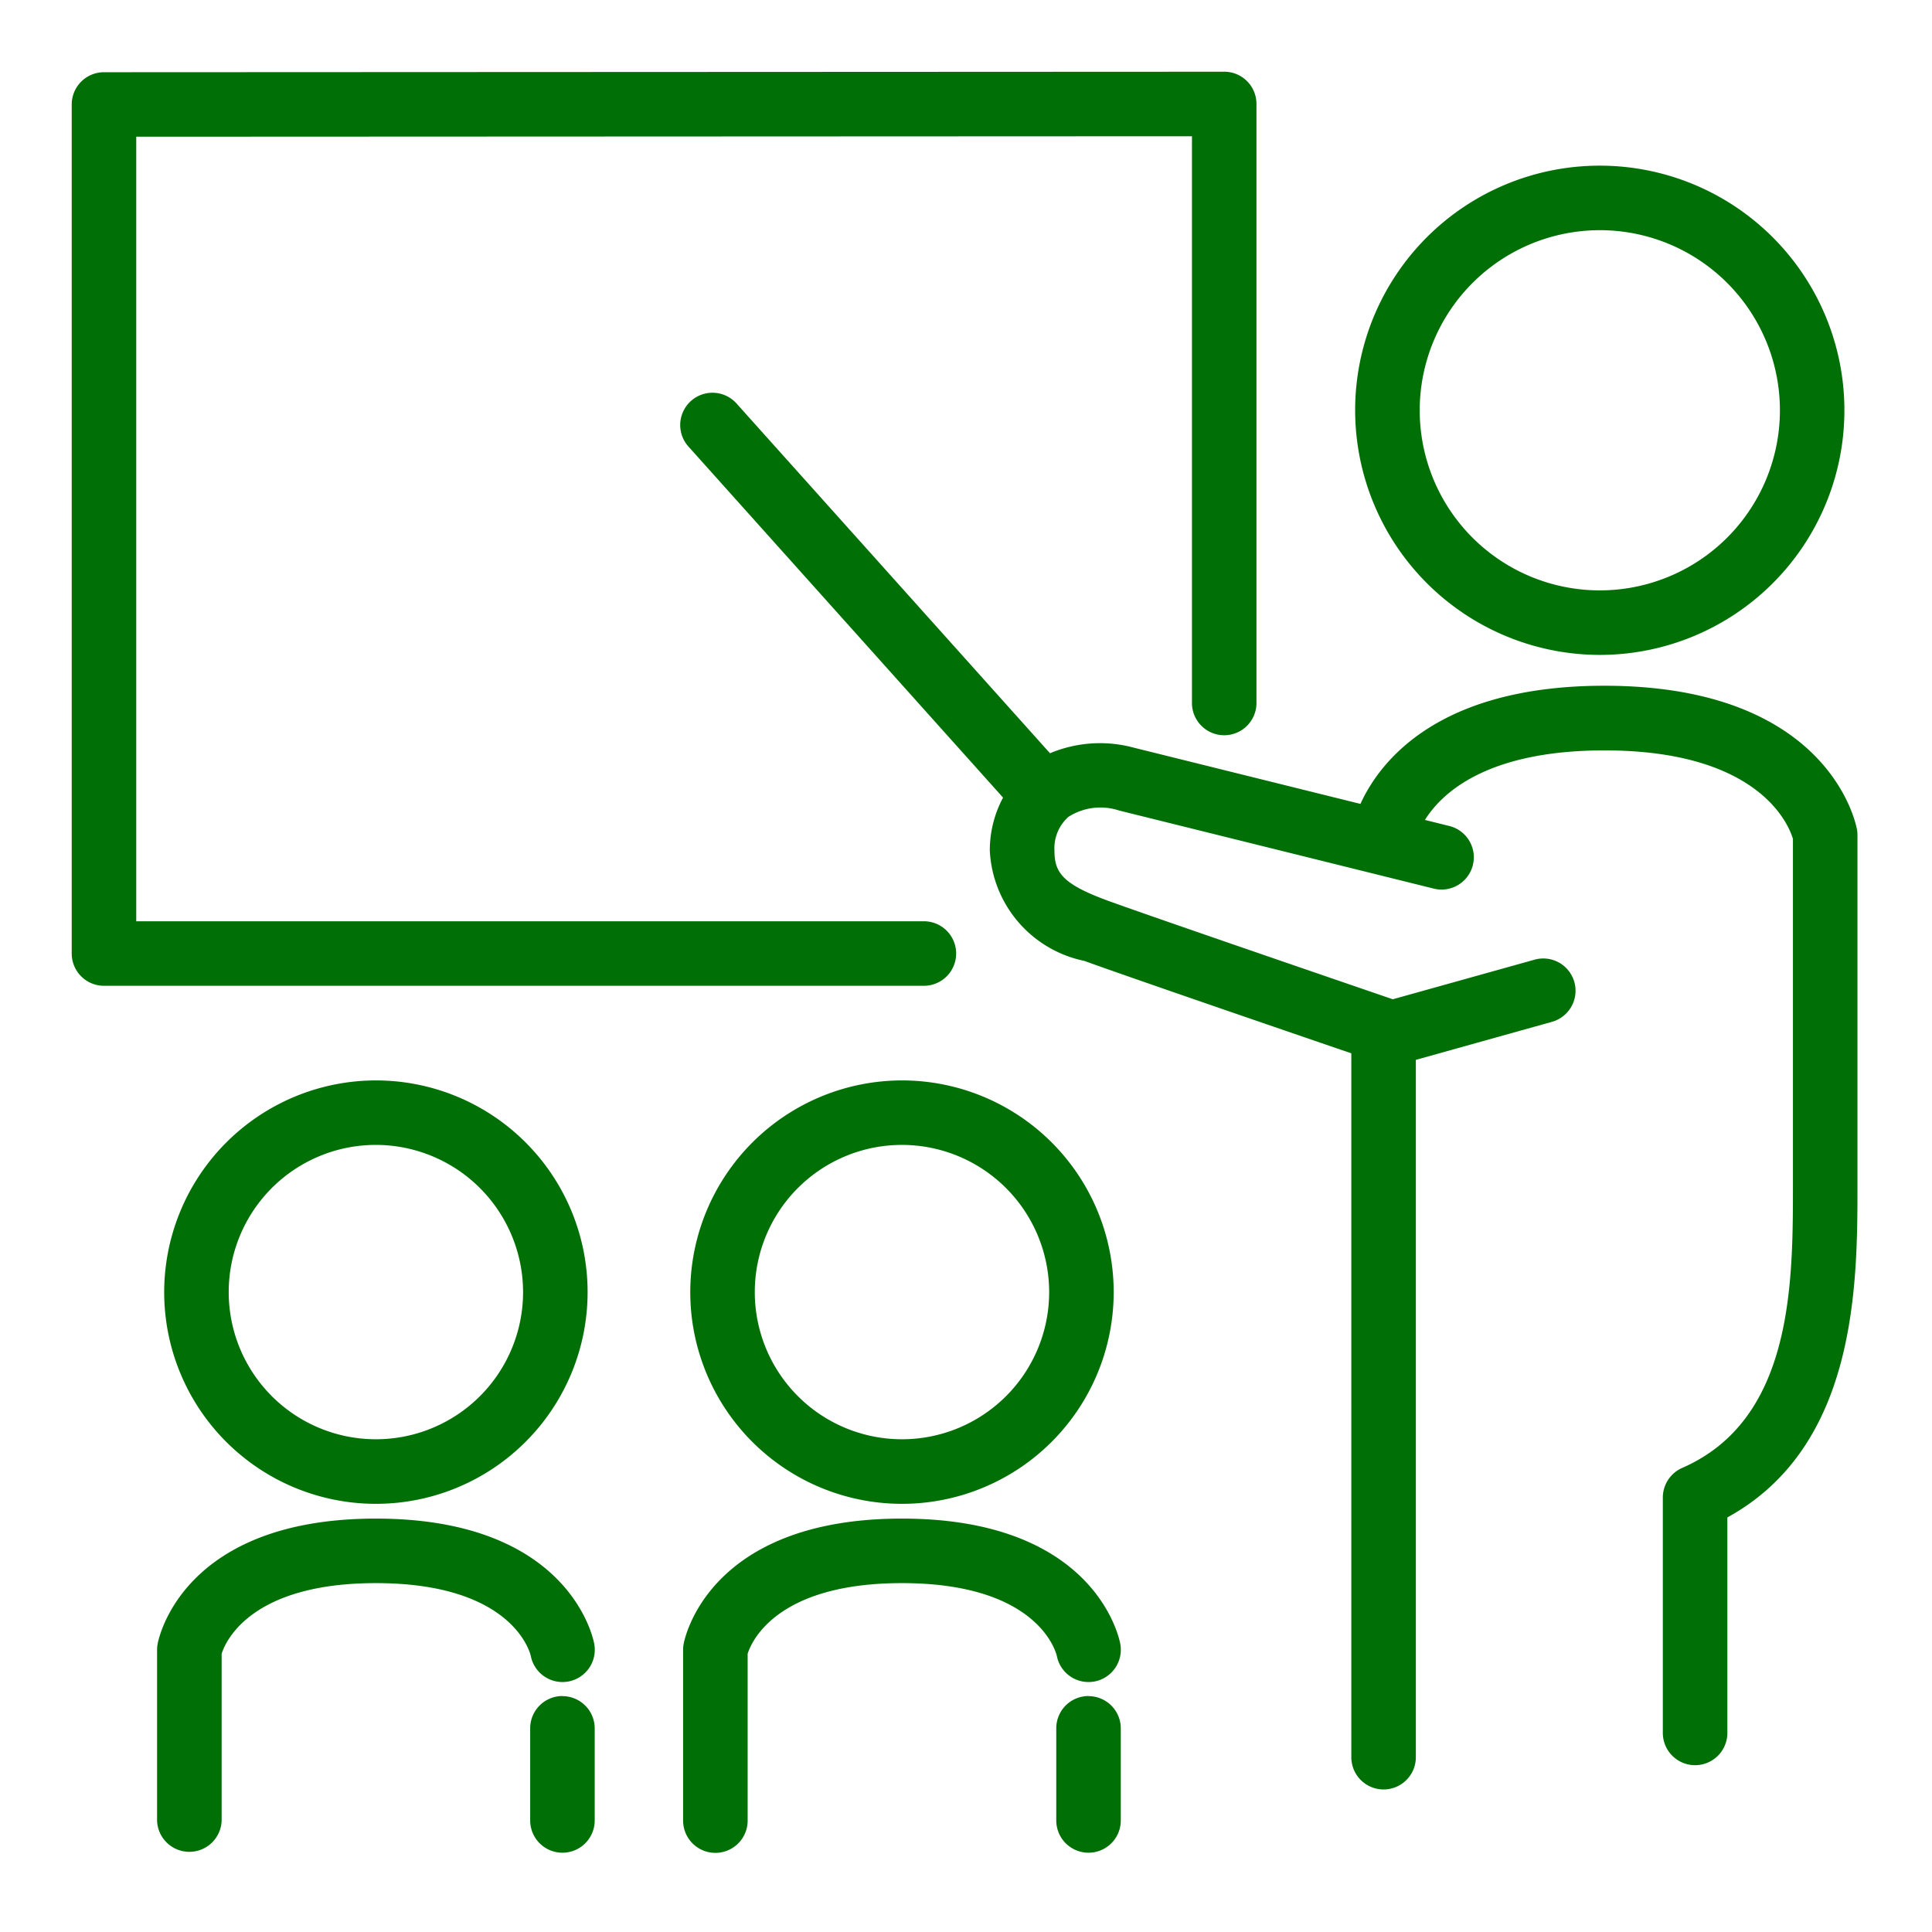
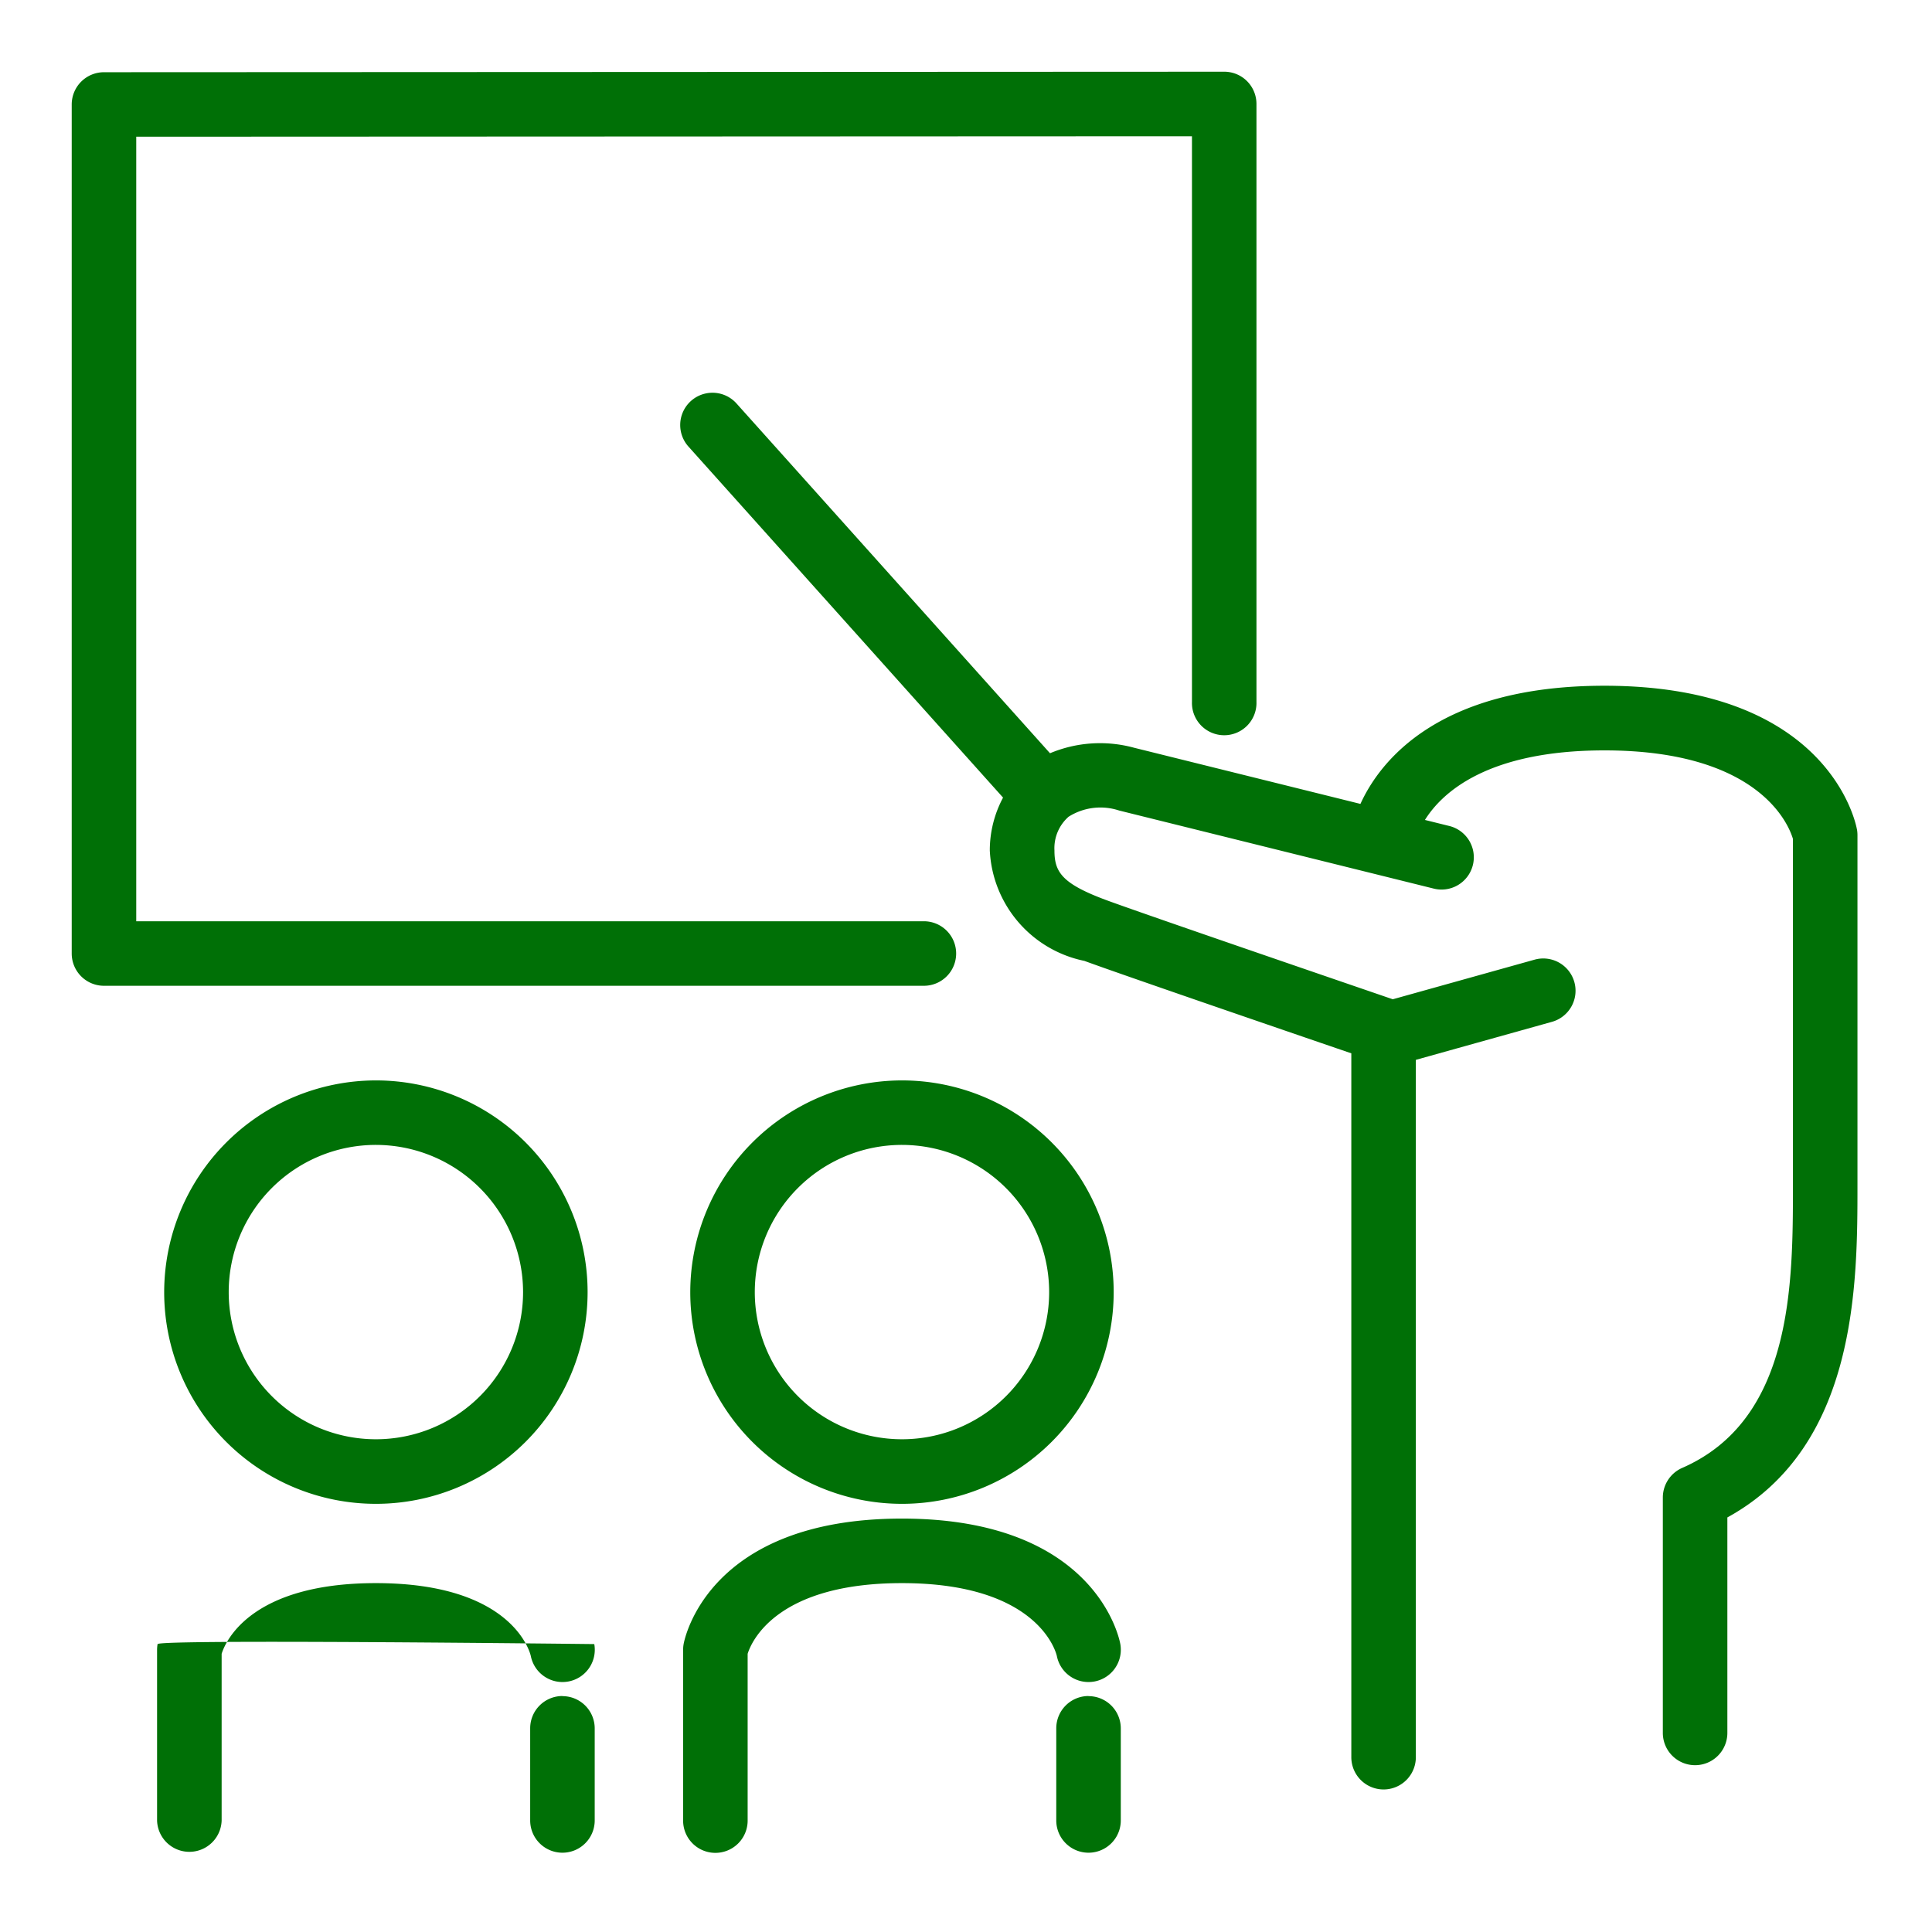
<svg xmlns="http://www.w3.org/2000/svg" width="50" height="50" viewBox="0 0 50 50">
  <defs>
    <clipPath id="clip-path">
      <rect id="長方形_23479" data-name="長方形 23479" width="46.214" height="46.095" fill="#007006" />
    </clipPath>
  </defs>
  <g id="グループ_7882" data-name="グループ 7882" transform="translate(-810 -1836)">
    <g id="グループ_5368" data-name="グループ 5368" transform="translate(810 1836)">
-       <rect id="長方形_23478" data-name="長方形 23478" width="50" height="50" fill="none" />
-     </g>
+       </g>
    <g id="グループ_5369" data-name="グループ 5369" transform="translate(811.856 1837.856)">
      <g id="グループ_5369-2" data-name="グループ 5369" transform="translate(0 0)" clip-path="url(#clip-path)">
        <path id="パス_19315" data-name="パス 19315" d="M47.423,20.253c-.027-.152-.728-3.717-6.536-3.717-4.338,0-5.826,1.988-6.313,3.058L28.71,18.139a3.344,3.344,0,0,0-2.17.144L18.427,9.231a.835.835,0,1,0-1.244,1.115l8.142,9.085a2.9,2.9,0,0,0-.343,1.367,3.067,3.067,0,0,0,2.448,2.859c.878.324,5.131,1.784,6.908,2.392V44.265a.835.835,0,0,0,1.67,0V26.218l3.522-.984a.835.835,0,0,0-.449-1.609l-3.67,1.025c-1.2-.412-6.449-2.21-7.4-2.561-1.167-.43-1.356-.733-1.356-1.292a1.084,1.084,0,0,1,.366-.871,1.542,1.542,0,0,1,1.307-.161l8.128,2.017a.835.835,0,1,0,.4-1.621l-.613-.152c.437-.7,1.607-1.8,4.646-1.8,4.028,0,4.777,1.948,4.878,2.291v8.949c0,2.564,0,6.077-2.867,7.33a.837.837,0,0,0-.5.766v6.092a.835.835,0,0,0,1.67,0V38.06c3.367-1.847,3.367-6.054,3.367-8.615V20.4a.861.861,0,0,0-.013-.147" transform="translate(-1.222 -0.645)" fill="#007006" />
-         <path id="パス_19316" data-name="パス 19316" d="M42.124,15.282a6.331,6.331,0,1,0-6.331-6.332,6.338,6.338,0,0,0,6.331,6.332m0-10.992a4.661,4.661,0,1,1-4.66,4.66,4.666,4.666,0,0,1,4.66-4.66" transform="translate(-2.578 -0.189)" fill="#007006" />
-         <path id="パス_19317" data-name="パス 19317" d="M12.872,44.581a.9.9,0,0,0,.147-.013.835.835,0,0,0,.676-.969c-.023-.133-.636-3.248-5.651-3.248S2.417,43.466,2.393,43.6a.861.861,0,0,0-.013.147v4.421a.836.836,0,0,0,1.671,0V43.85c.1-.322.757-1.829,3.992-1.829,3.519,0,3.986,1.781,4.009,1.885a.836.836,0,0,0,.819.675" transform="translate(-0.171 -2.906)" fill="#007006" />
+         <path id="パス_19317" data-name="パス 19317" d="M12.872,44.581a.9.9,0,0,0,.147-.013.835.835,0,0,0,.676-.969S2.417,43.466,2.393,43.6a.861.861,0,0,0-.013.147v4.421a.836.836,0,0,0,1.671,0V43.85c.1-.322.757-1.829,3.992-1.829,3.519,0,3.986,1.781,4.009,1.885a.836.836,0,0,0,.819.675" transform="translate(-0.171 -2.906)" fill="#007006" />
        <path id="パス_19318" data-name="パス 19318" d="M13.621,45.3a.835.835,0,0,0-.835.835v2.385a.835.835,0,1,0,1.67,0V46.138a.835.835,0,0,0-.835-.835" transform="translate(-0.921 -3.263)" fill="#007006" />
        <path id="パス_19319" data-name="パス 19319" d="M2.579,33.61a5.479,5.479,0,1,0,5.48-5.479,5.486,5.486,0,0,0-5.48,5.479m9.288,0A3.809,3.809,0,1,1,8.059,29.8a3.813,3.813,0,0,1,3.808,3.808" transform="translate(-0.186 -2.026)" fill="#007006" />
        <path id="パス_19320" data-name="パス 19320" d="M27.542,44.581a.9.9,0,0,0,.148-.013.836.836,0,0,0,.676-.969c-.023-.133-.636-3.248-5.651-3.248s-5.627,3.115-5.651,3.248a.861.861,0,0,0-.013.147v4.421a.835.835,0,1,0,1.67,0V43.85c.1-.322.757-1.829,3.993-1.829,3.516,0,3.984,1.778,4.009,1.885a.835.835,0,0,0,.818.675" transform="translate(-1.228 -2.906)" fill="#007006" />
        <path id="パス_19321" data-name="パス 19321" d="M28.292,45.3a.835.835,0,0,0-.835.835v2.385a.835.835,0,1,0,1.67,0V46.138a.835.835,0,0,0-.835-.835" transform="translate(-1.977 -3.263)" fill="#007006" />
        <path id="パス_19322" data-name="パス 19322" d="M17.25,33.61a5.479,5.479,0,1,0,5.48-5.479,5.486,5.486,0,0,0-5.48,5.479m9.288,0A3.809,3.809,0,1,1,22.73,29.8a3.813,3.813,0,0,1,3.808,3.808" transform="translate(-1.242 -2.026)" fill="#007006" />
        <path id="パス_19323" data-name="パス 19323" d="M22.889,22.821a.835.835,0,0,0-.835-.835H1.67V1.682L28.992,1.67V16.308a.835.835,0,1,0,1.669,0V.835A.833.833,0,0,0,29.827,0h0L.834.013A.835.835,0,0,0,0,.848V22.821a.835.835,0,0,0,.835.835H22.054a.835.835,0,0,0,.835-.835" transform="translate(0 0)" fill="#007006" />
      </g>
    </g>
  </g>
</svg>